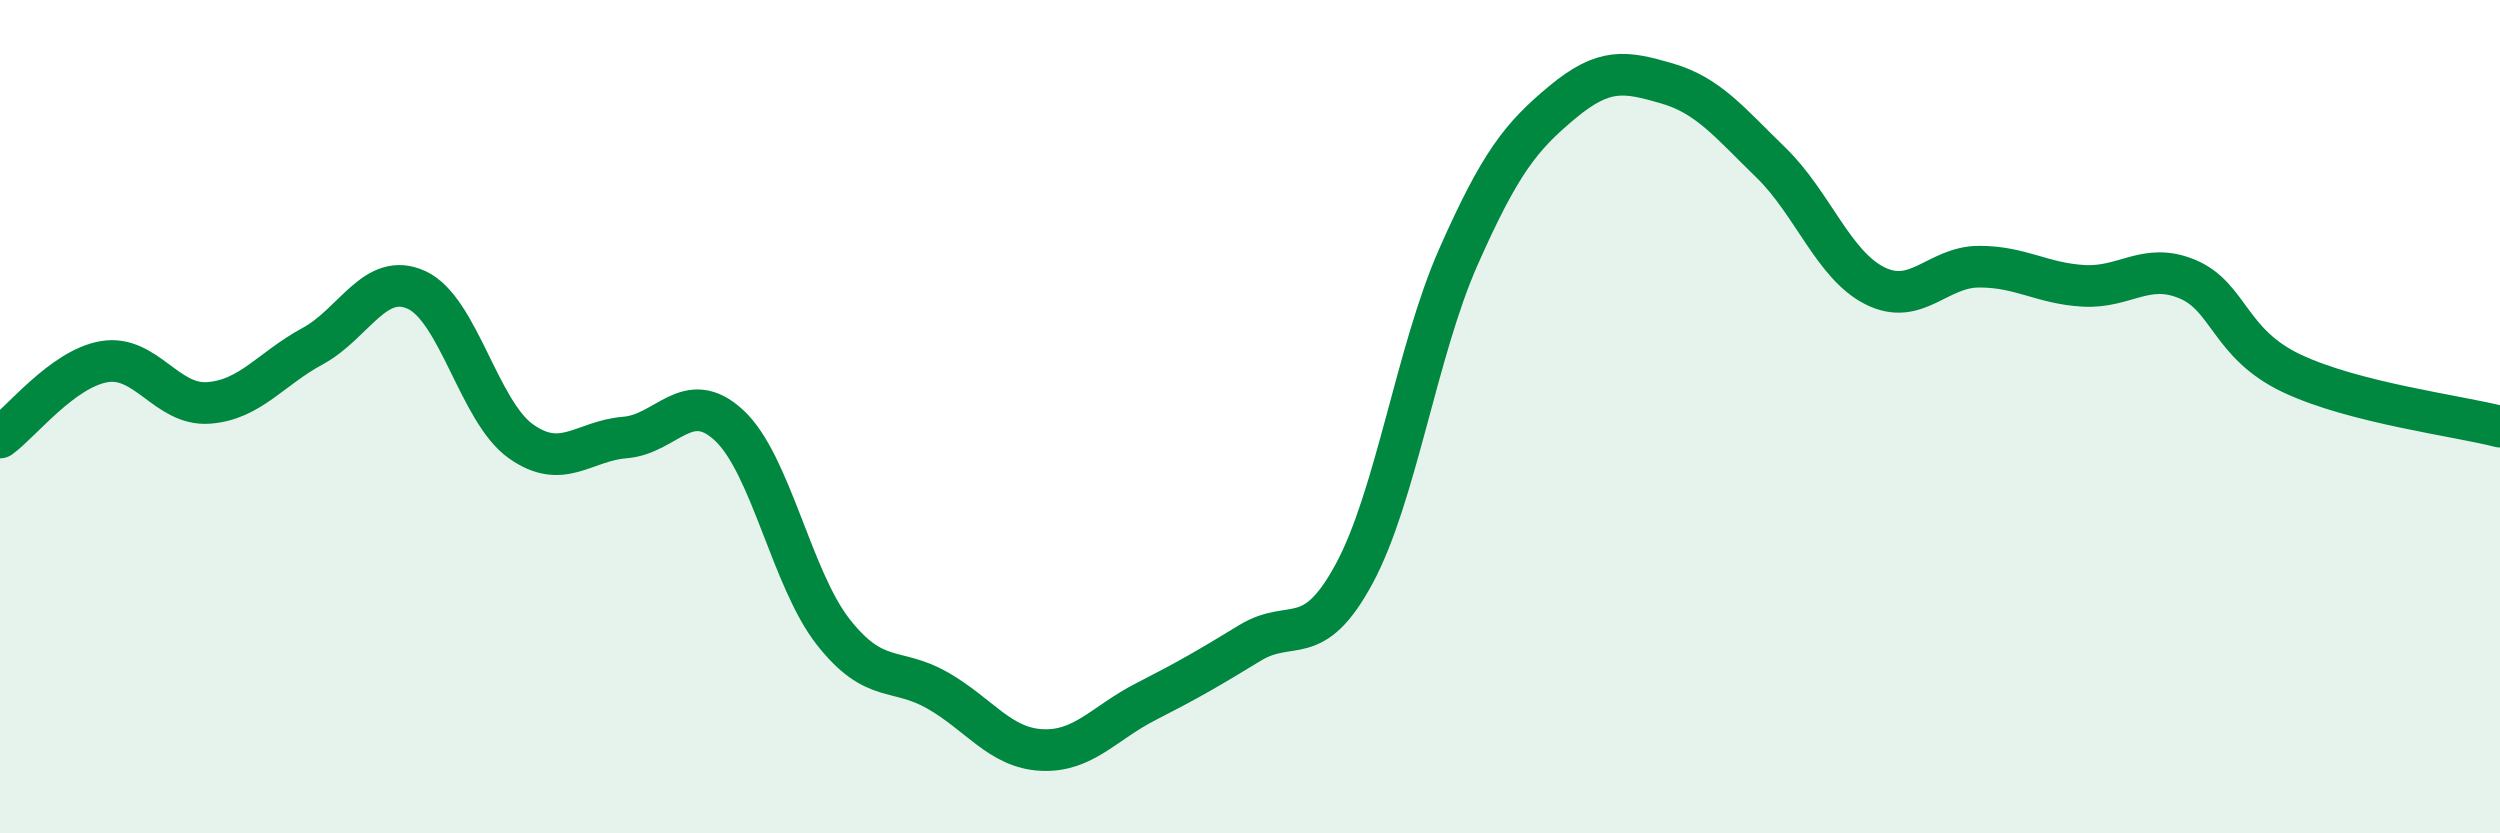
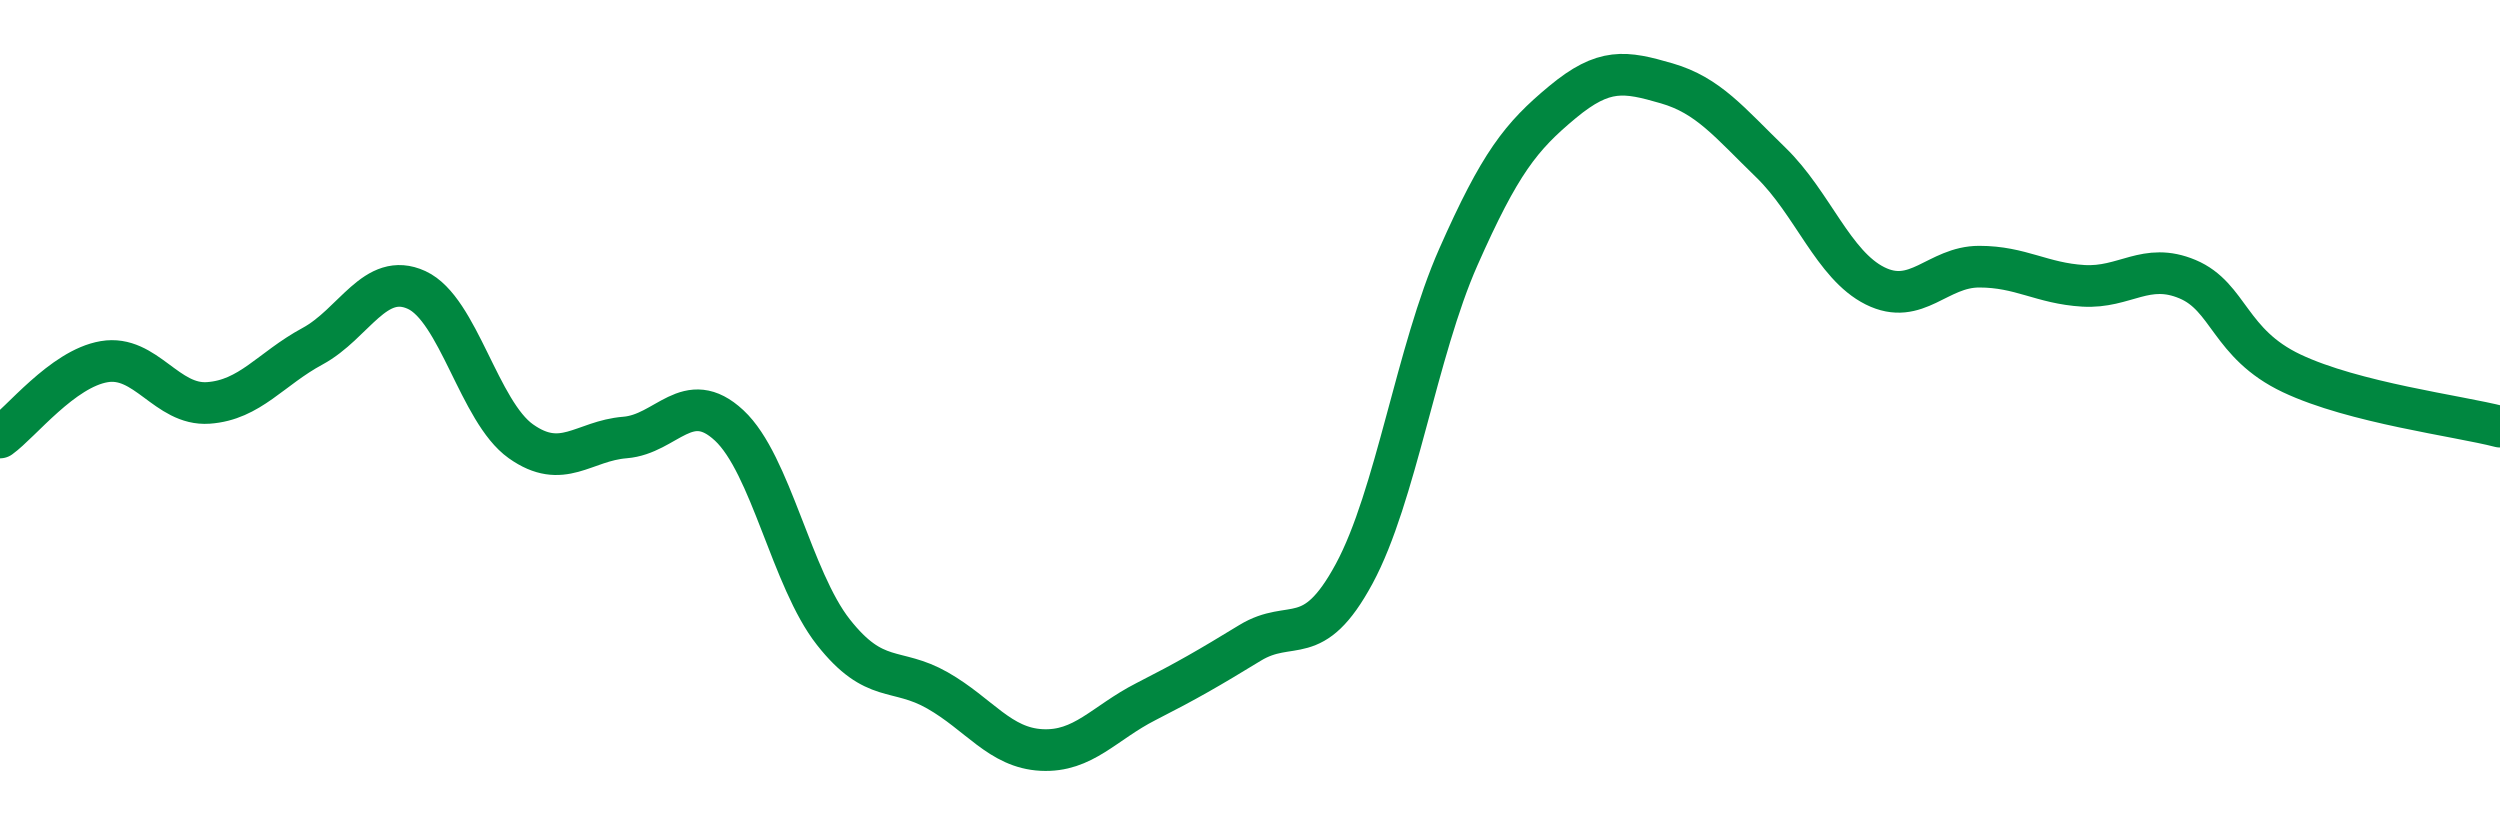
<svg xmlns="http://www.w3.org/2000/svg" width="60" height="20" viewBox="0 0 60 20">
-   <path d="M 0,10.5 C 0.5,10.14 1.5,8.85 2.5,8.68 C 3.5,8.51 4,9.74 5,9.67 C 6,9.6 6.5,8.85 7.5,8.31 C 8.5,7.77 9,6.5 10,6.96 C 11,7.42 11.5,9.88 12.5,10.59 C 13.5,11.3 14,10.58 15,10.5 C 16,10.42 16.5,9.28 17.5,10.21 C 18.5,11.14 19,13.9 20,15.17 C 21,16.44 21.5,16 22.5,16.57 C 23.5,17.14 24,17.95 25,18 C 26,18.05 26.5,17.35 27.5,16.84 C 28.5,16.33 29,16.04 30,15.43 C 31,14.82 31.5,15.62 32.5,13.77 C 33.5,11.92 34,8.43 35,6.17 C 36,3.91 36.5,3.28 37.5,2.45 C 38.5,1.62 39,1.71 40,2 C 41,2.29 41.5,2.93 42.5,3.9 C 43.5,4.87 44,6.36 45,6.86 C 46,7.36 46.5,6.4 47.5,6.4 C 48.5,6.4 49,6.8 50,6.86 C 51,6.92 51.5,6.28 52.5,6.7 C 53.5,7.12 53.5,8.25 55,8.96 C 56.5,9.67 59,9.98 60,10.24L60 20L0 20Z" fill="#008740" opacity="0.1" stroke-linecap="round" stroke-linejoin="round" />
  <path d="M 0,10.5 C 0.5,10.14 1.5,8.85 2.5,8.68 C 3.5,8.51 4,9.74 5,9.67 C 6,9.6 6.5,8.85 7.5,8.31 C 8.5,7.77 9,6.5 10,6.96 C 11,7.42 11.5,9.88 12.5,10.59 C 13.5,11.3 14,10.58 15,10.5 C 16,10.42 16.5,9.28 17.5,10.21 C 18.5,11.14 19,13.9 20,15.17 C 21,16.44 21.5,16 22.5,16.57 C 23.5,17.14 24,17.95 25,18 C 26,18.05 26.5,17.35 27.5,16.84 C 28.5,16.33 29,16.04 30,15.43 C 31,14.82 31.5,15.62 32.5,13.77 C 33.5,11.92 34,8.43 35,6.17 C 36,3.91 36.5,3.28 37.5,2.45 C 38.5,1.62 39,1.71 40,2 C 41,2.29 41.5,2.93 42.5,3.9 C 43.5,4.87 44,6.36 45,6.86 C 46,7.36 46.5,6.4 47.5,6.4 C 48.5,6.4 49,6.8 50,6.86 C 51,6.92 51.5,6.28 52.5,6.7 C 53.5,7.12 53.5,8.25 55,8.96 C 56.5,9.67 59,9.98 60,10.24" stroke="#008740" stroke-width="1" fill="none" stroke-linecap="round" stroke-linejoin="round" />
</svg>